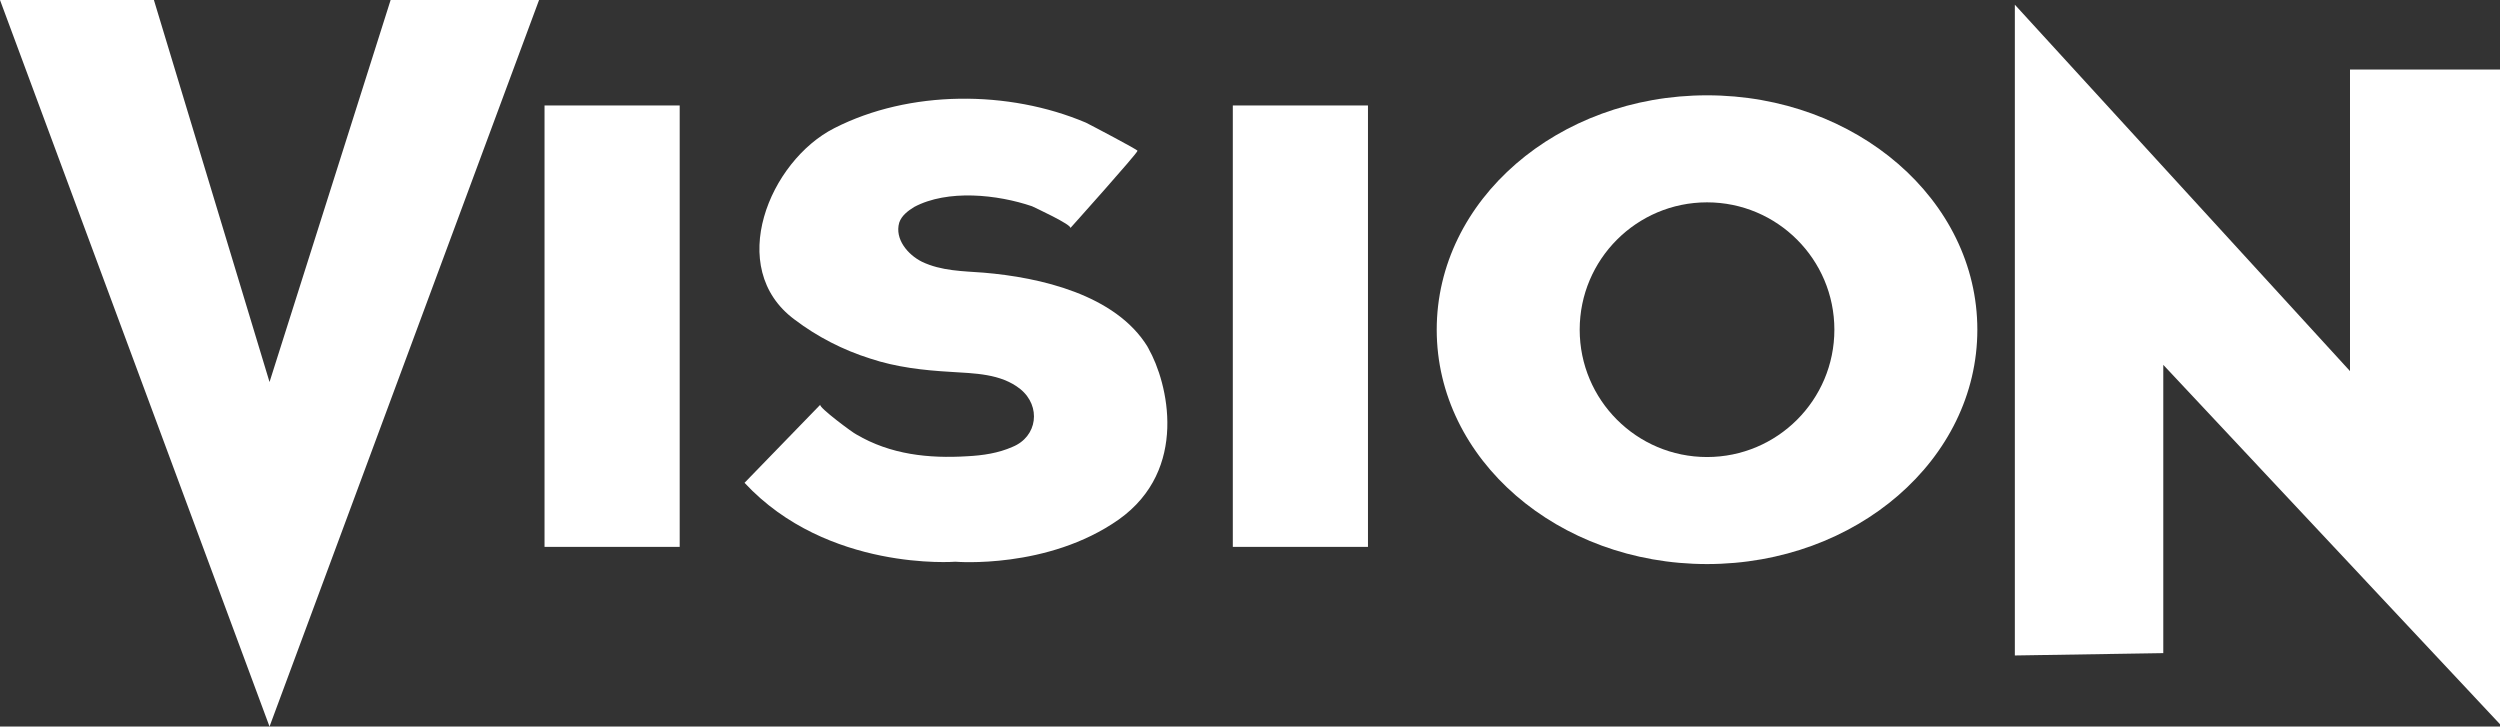
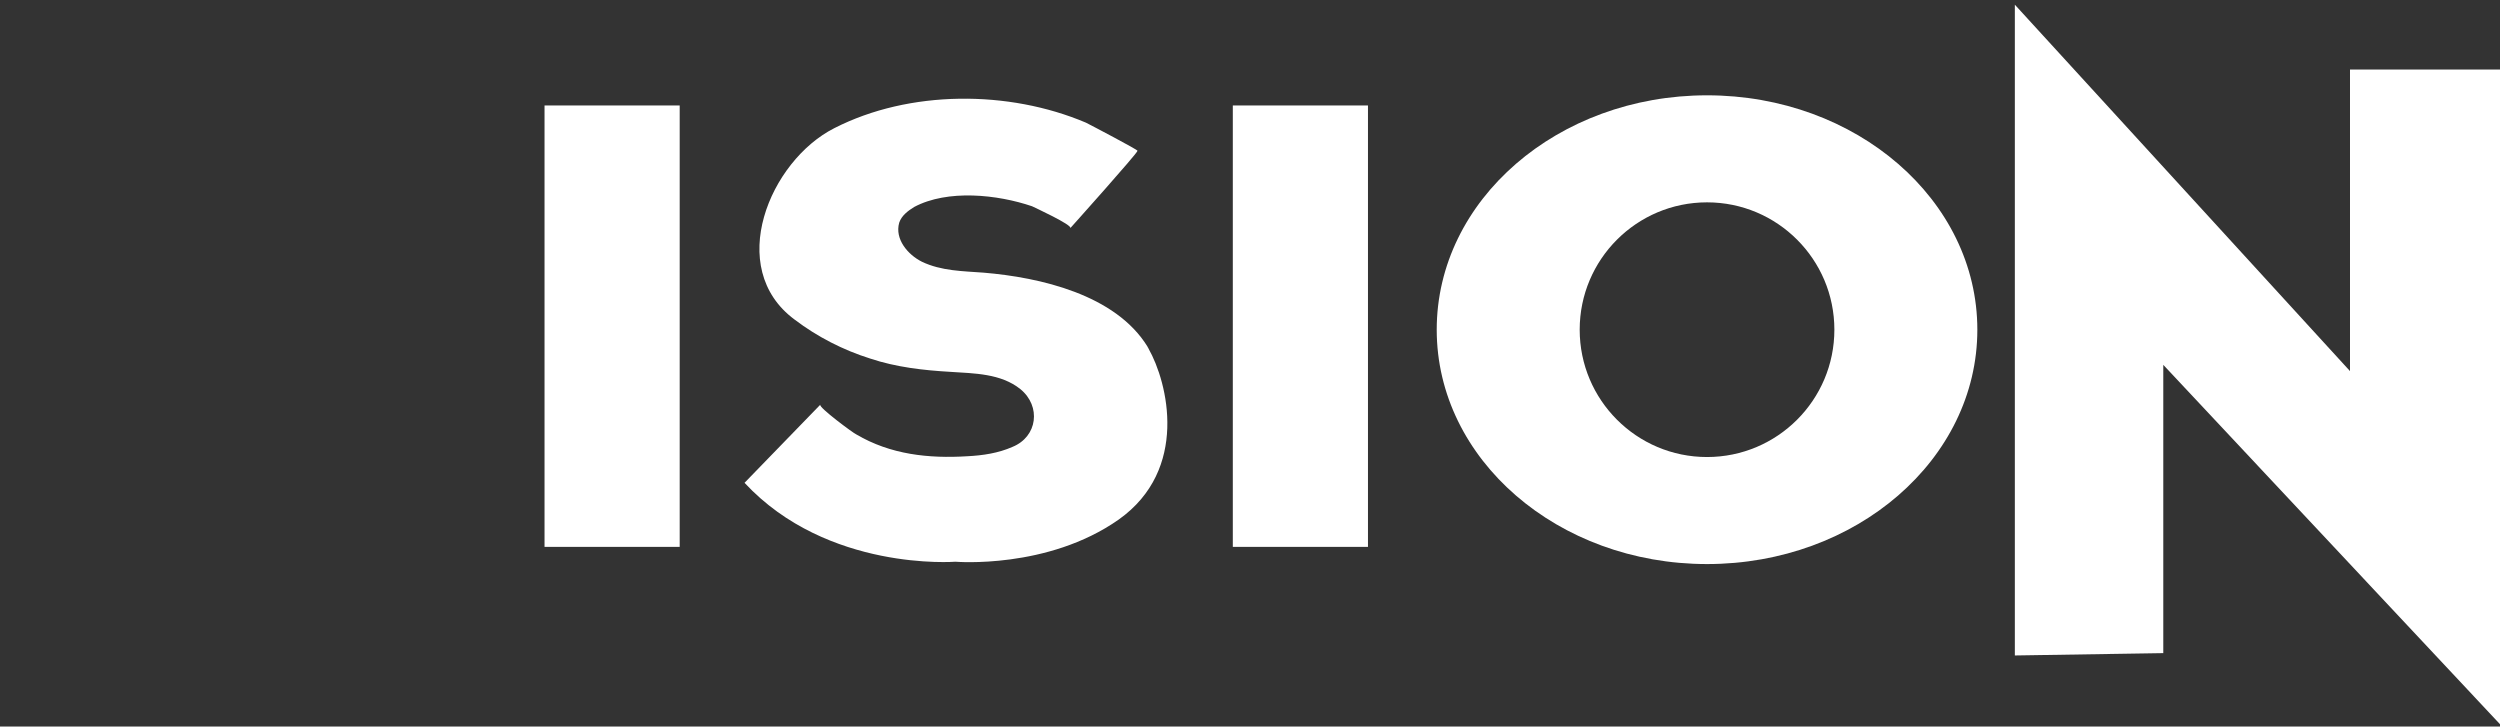
<svg xmlns="http://www.w3.org/2000/svg" version="1.1" id="Layer_1" x="0px" y="0px" viewBox="0 0 320 93" style="enable-background:new 0 0 320 93;" xml:space="preserve">
  <rect x="0" y="0" width="320" height="93" fill="#333333" stroke="none" />
  <style type="text/css">
	.st0{fill:#FFFFFF;}
</style>
-   <polygon class="st0" points="0,0 34.5,93 69,0 50,0 34.5,48.9 19.7,0 " />
  <rect x="157.8" y="13.5" class="st0" width="17.3" height="56.5" />
  <rect x="69.7" y="13.5" class="st0" width="17.3" height="56.5" />
  <path class="st0" d="M137,29.2c0.3-0.4-4.7-2.7-4.9-2.8c-4.4-1.5-10.8-2.2-15.1,0.1c-0.8,0.5-1.6,1.1-1.9,2c-0.6,2.1,1.1,4.1,2.9,5  c2.5,1.2,5.3,1.2,7.9,1.4c7.2,0.6,16.9,2.8,21,9.5c0,0.1,0.1,0.1,0.1,0.2c2.5,4.4,5.2,15.5-3.8,21.9c-9.1,6.4-20.9,5.4-20.9,5.4  s-16.4,1.3-27-10.1c0,0,9.7-10,9.7-10c-0.3,0.3,4.3,3.7,4.6,3.8c4.4,2.6,9.3,3.1,14.2,2.8c2-0.1,4-0.4,5.8-1.2  c3.2-1.3,3.7-5.2,1-7.4c-2.5-2-5.9-2-8.9-2.2c-3.5-0.2-7-0.6-10.3-1.7c-3.5-1.1-6.8-2.8-9.7-5c-8.9-6.6-3.2-20.3,5.1-24.5  c9.6-4.9,22.3-4.9,32.2-0.7c0.6,0.3,6.7,3.5,6.6,3.6C145.7,19.5,137,29.2,137,29.2z" />
  <path class="st0" d="M218.5,12.2c-19.1,0-34.6,13.4-34.6,30s15.5,30,34.6,30c19.1,0,34.6-13.4,34.6-30S237.6,12.2,218.5,12.2z   M218.5,58.5c-9,0-16.3-7.3-16.3-16.3s7.3-16.3,16.3-16.3s16.3,7.3,16.3,16.3S227.5,58.5,218.5,58.5z" />
  <polygon class="st0" points="257.9,83.9 257.9,0.6 300.8,47.5 300.8,8.9 320,8.9 320,92.7 276.9,46.7 276.9,83.6 " />
  <g>
</g>
  <g>
</g>
  <g>
</g>
  <g>
</g>
  <g>
</g>
  <g>
</g>
  <g>
</g>
  <g>
</g>
  <g>
</g>
  <g>
</g>
  <g>
</g>
  <g>
</g>
  <g>
</g>
  <g>
</g>
  <g>
</g>
</svg>